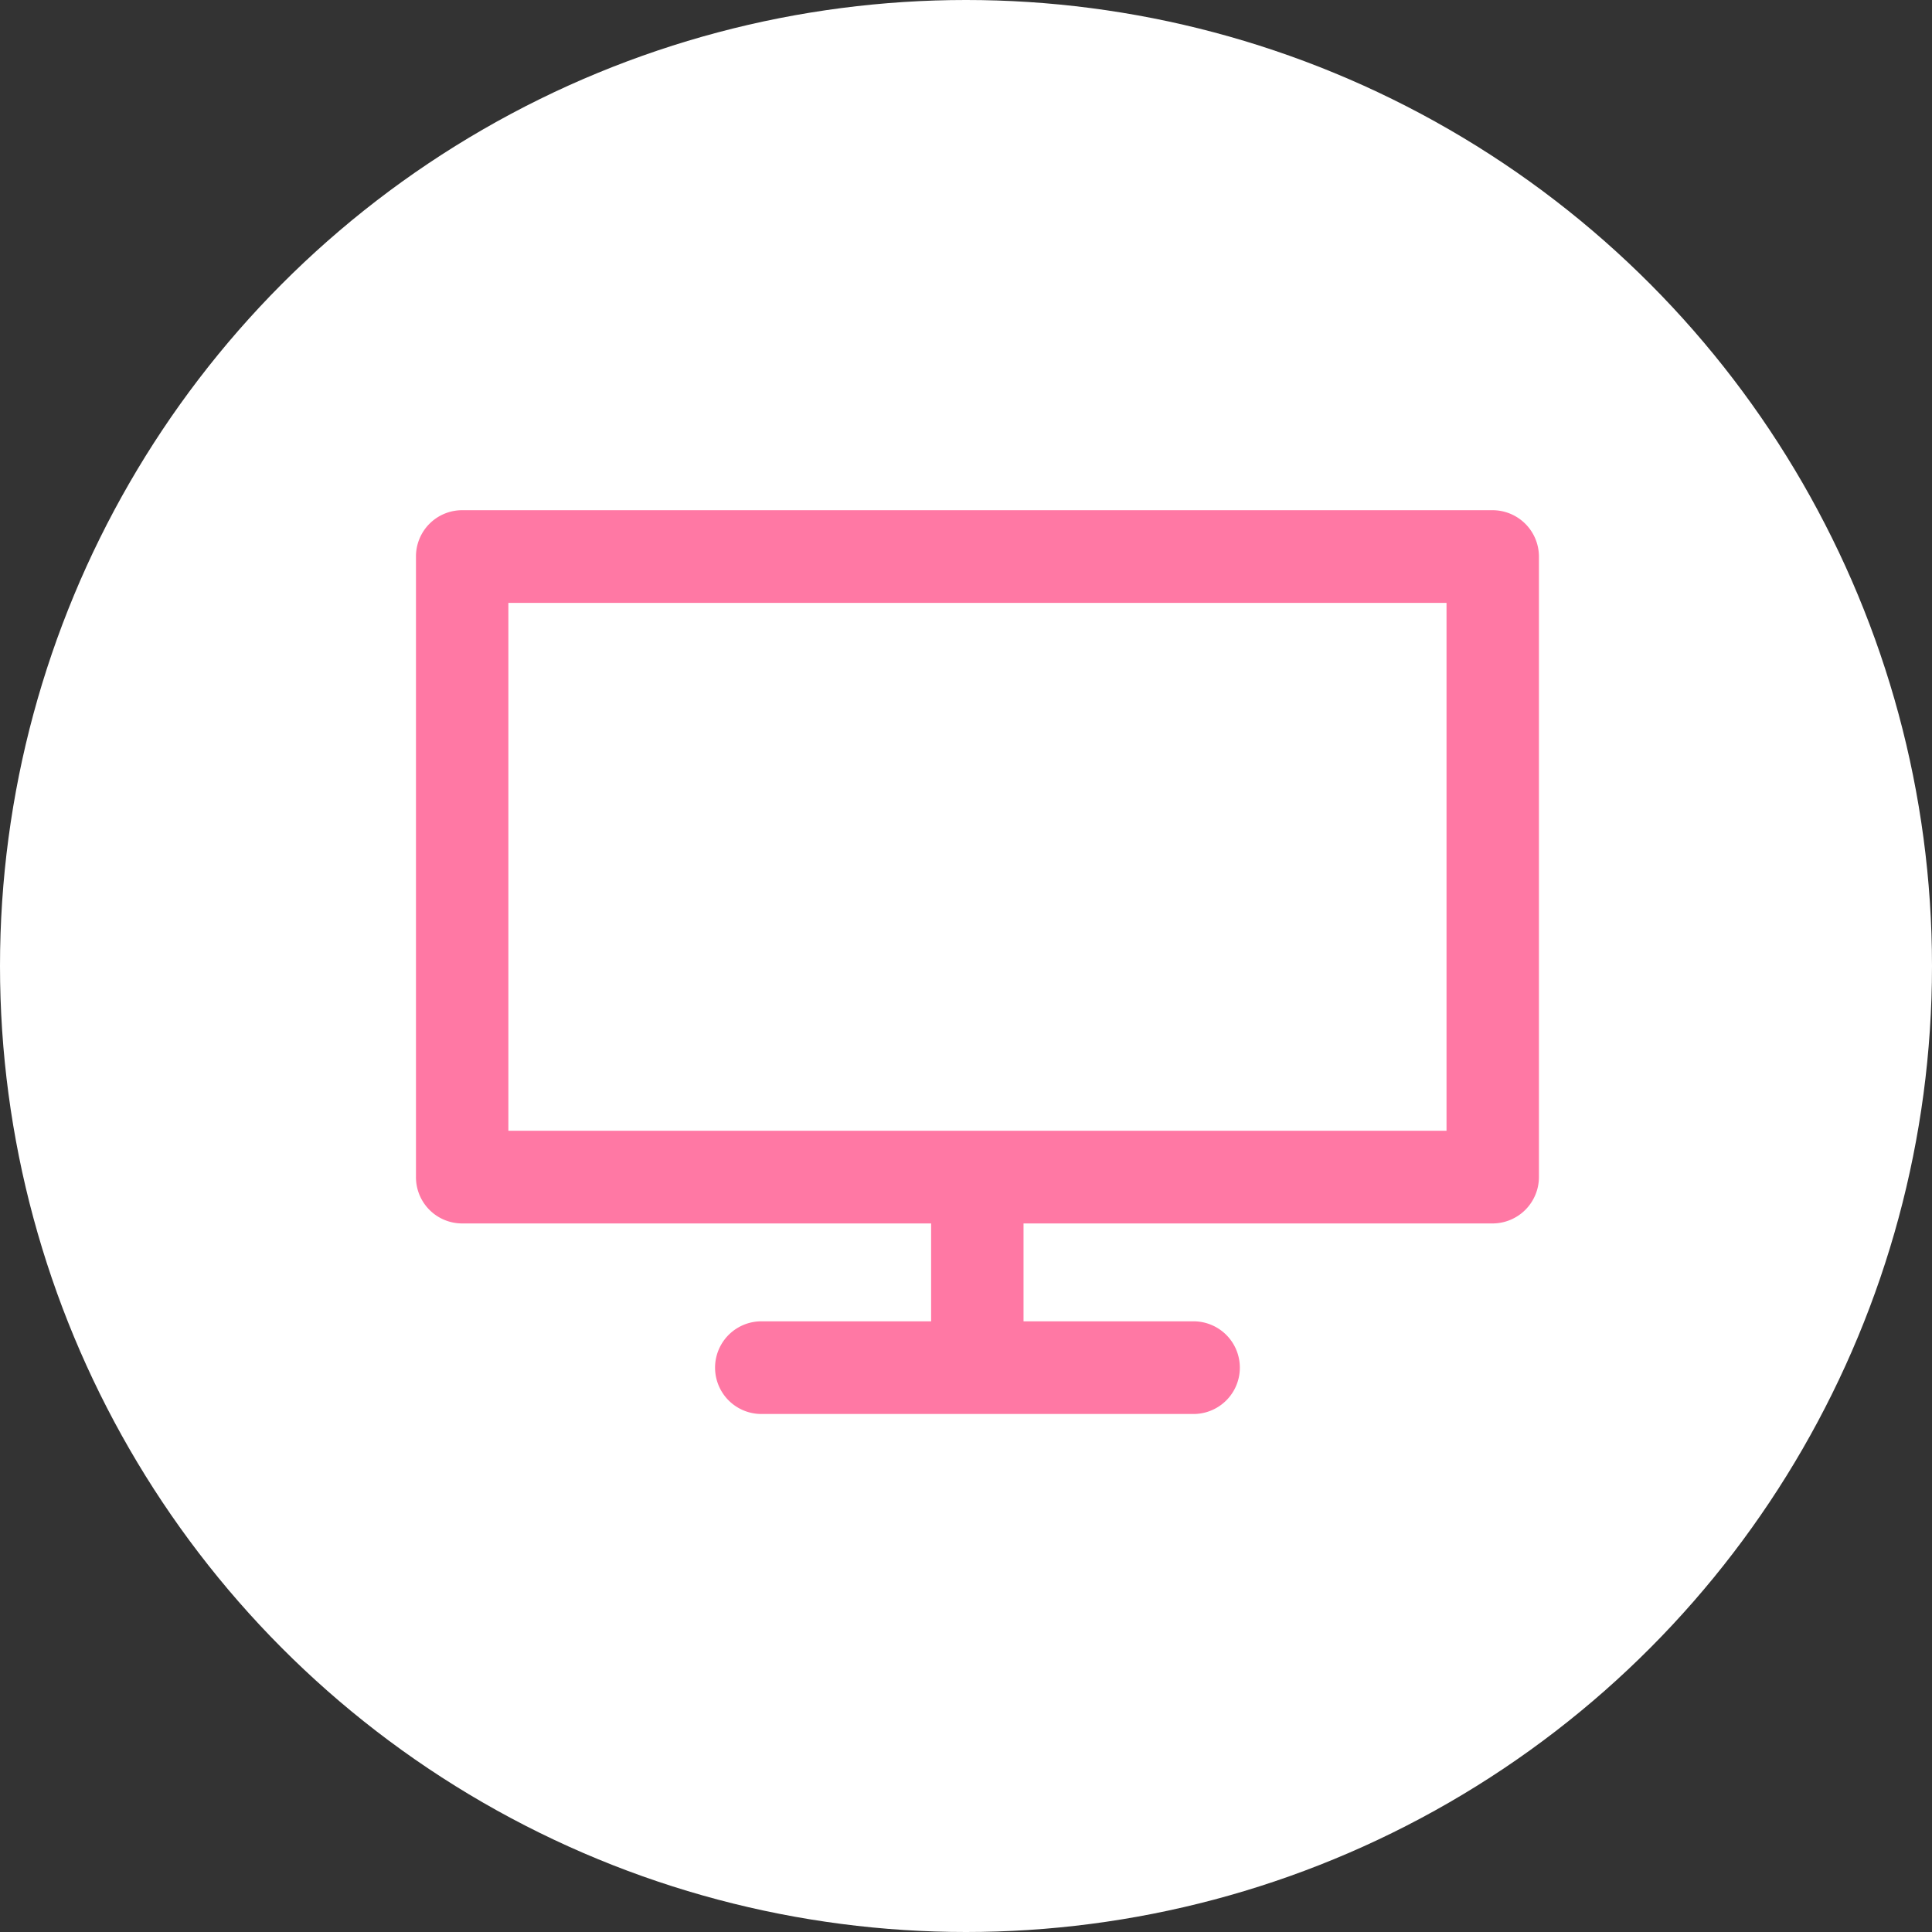
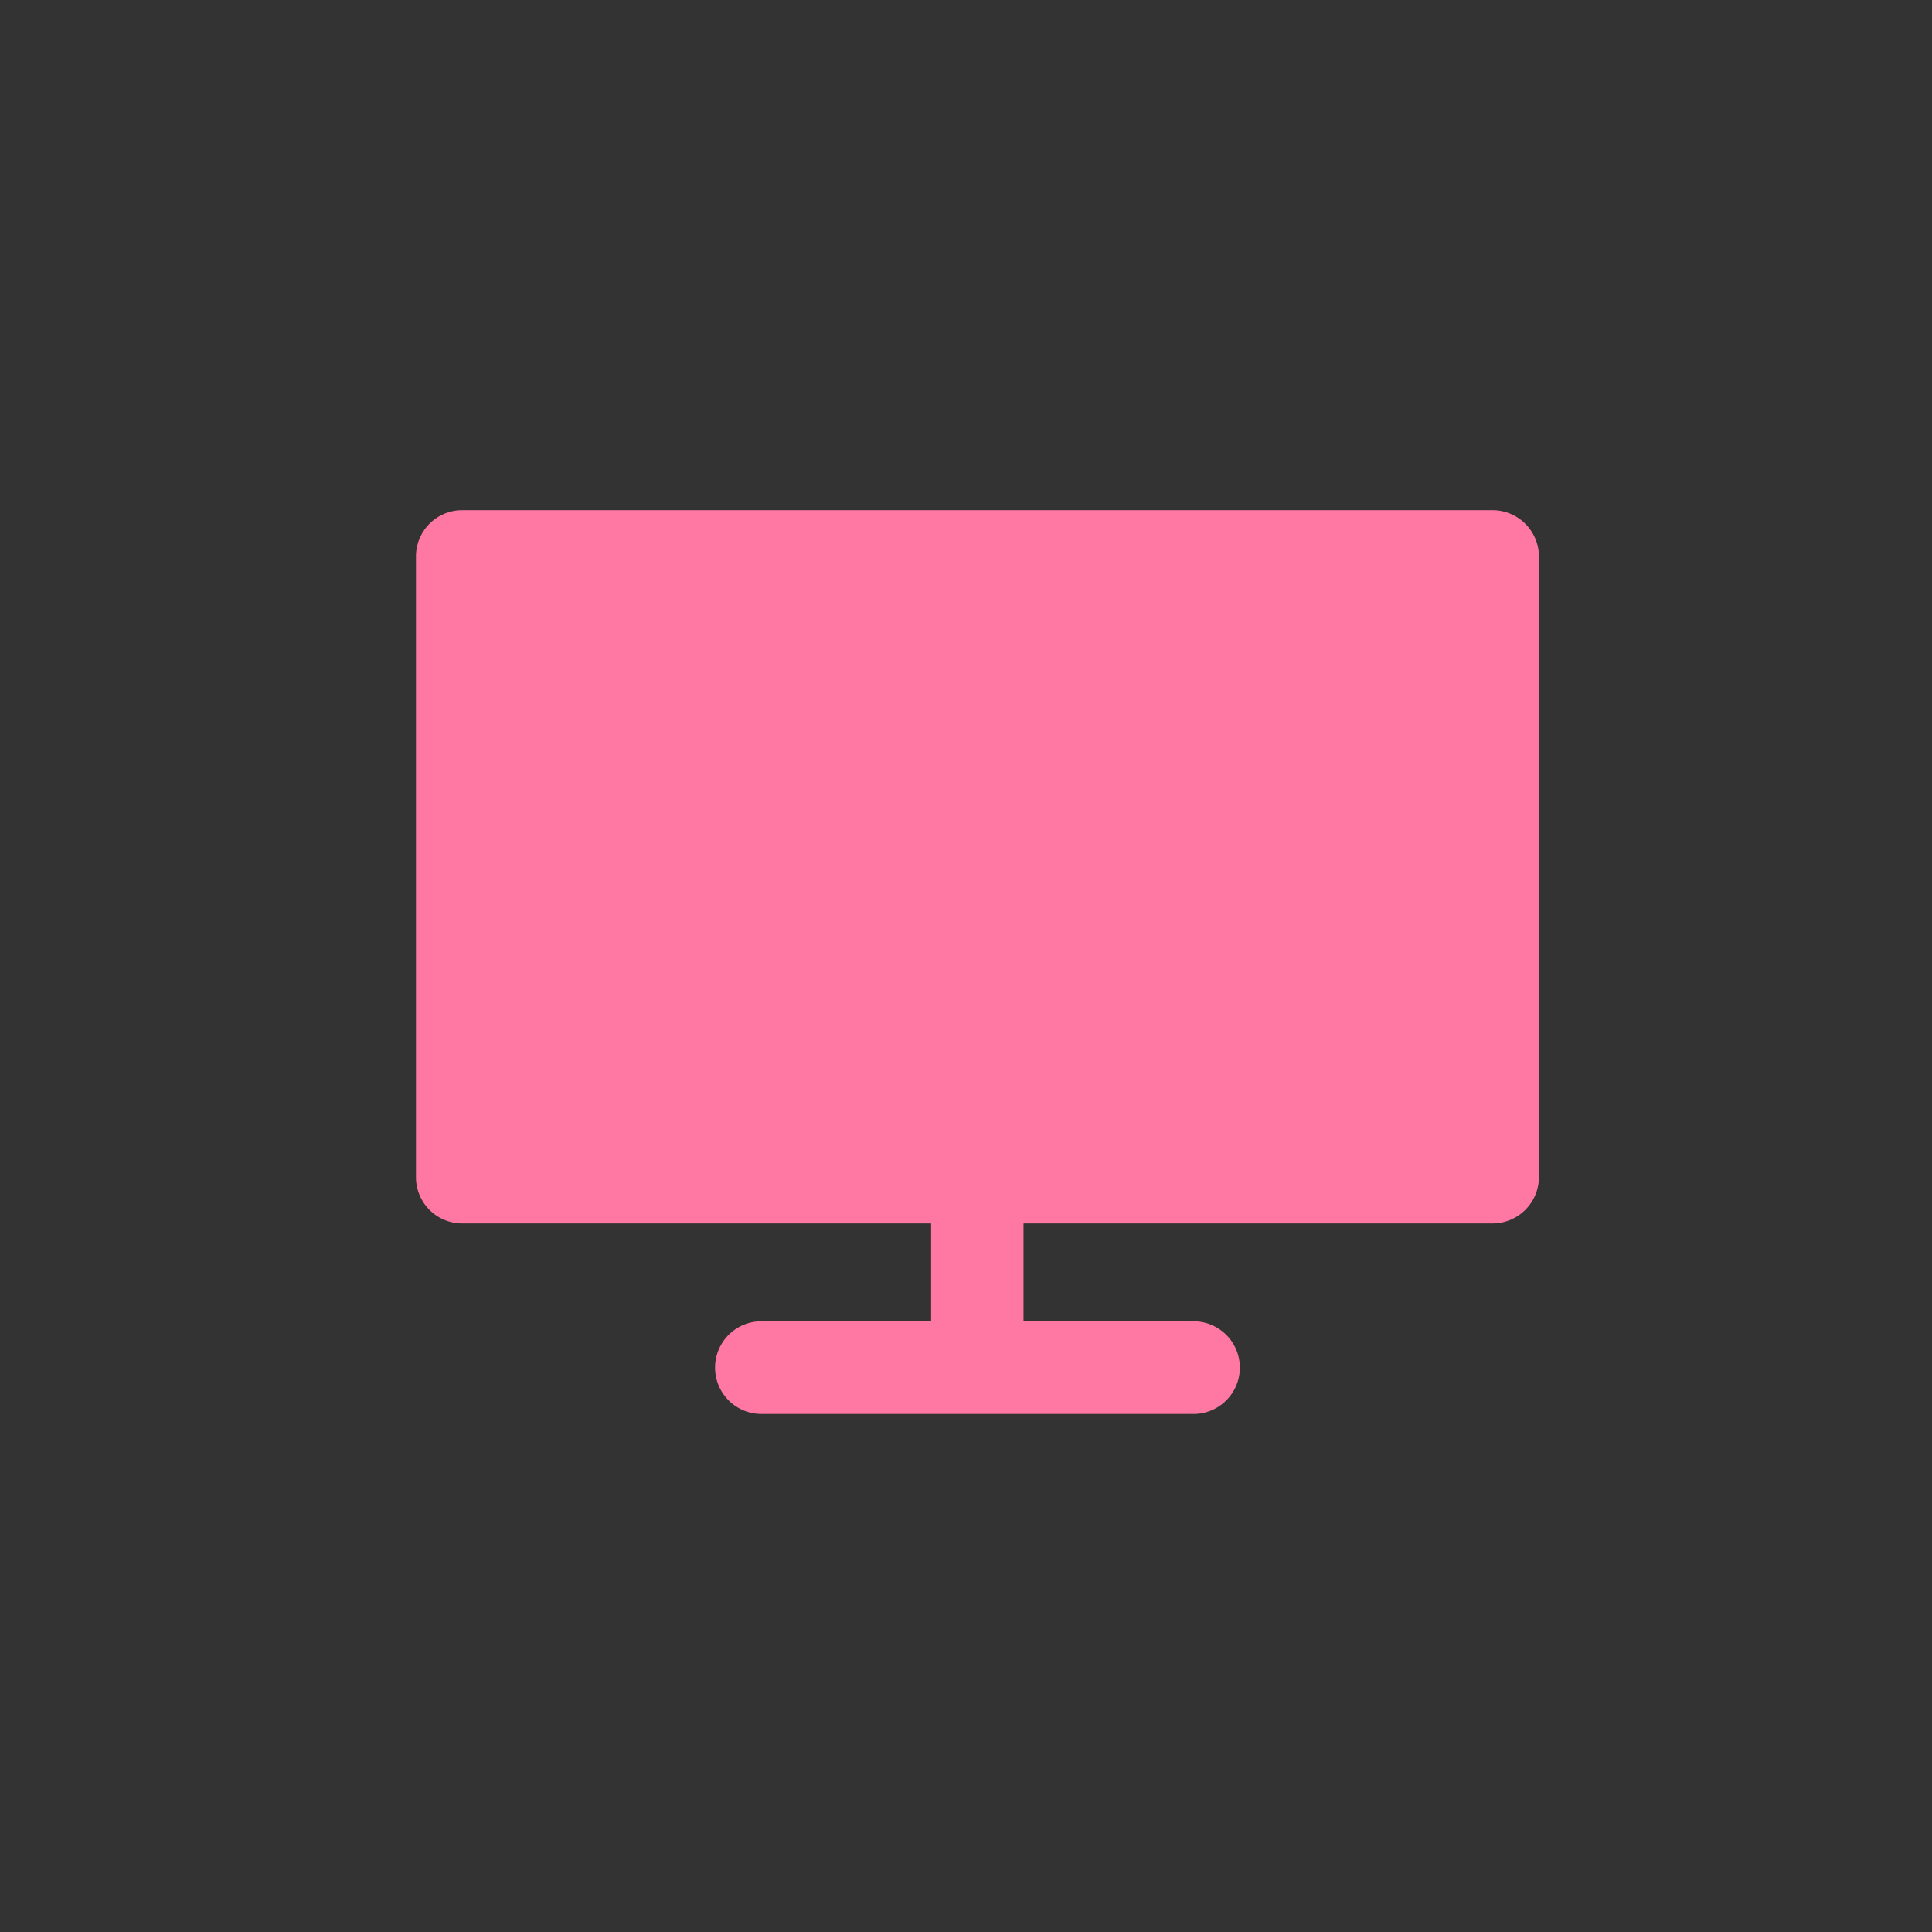
<svg xmlns="http://www.w3.org/2000/svg" width="74.22" height="74.22" viewBox="0 0 74.22 74.22">
  <rect x="0" y="0" width="74.22" height="74.22" fill="#333333" stroke="none" />
-   <circle data-name="楕円形 1462" cx="37.11" cy="37.11" r="37.11" fill="#fff" />
-   <path data-name="icon" d="M57.34 19.6H17.75a1.775 1.775 0 00-1.77 1.78v23.84A1.775 1.775 0 0017.75 47h18.02v3.76h-6.52a1.78 1.78 0 000 3.56h16.6a1.78 1.78 0 000-3.56h-6.53V47h18.02a1.784 1.784 0 001.78-1.78V21.38a1.784 1.784 0 00-1.78-1.78zm-1.77 23.84H19.53V23.16h36.04v20.28z" fill="#ff78a4" fill-rule="evenodd" />
+   <path data-name="icon" d="M57.34 19.6H17.75a1.775 1.775 0 00-1.77 1.78v23.84A1.775 1.775 0 0017.75 47h18.02v3.76h-6.52a1.78 1.78 0 000 3.56h16.6a1.78 1.78 0 000-3.56h-6.53V47h18.02a1.784 1.784 0 001.78-1.78V21.38a1.784 1.784 0 00-1.78-1.78zm-1.77 23.84H19.53h36.04v20.28z" fill="#ff78a4" fill-rule="evenodd" />
</svg>